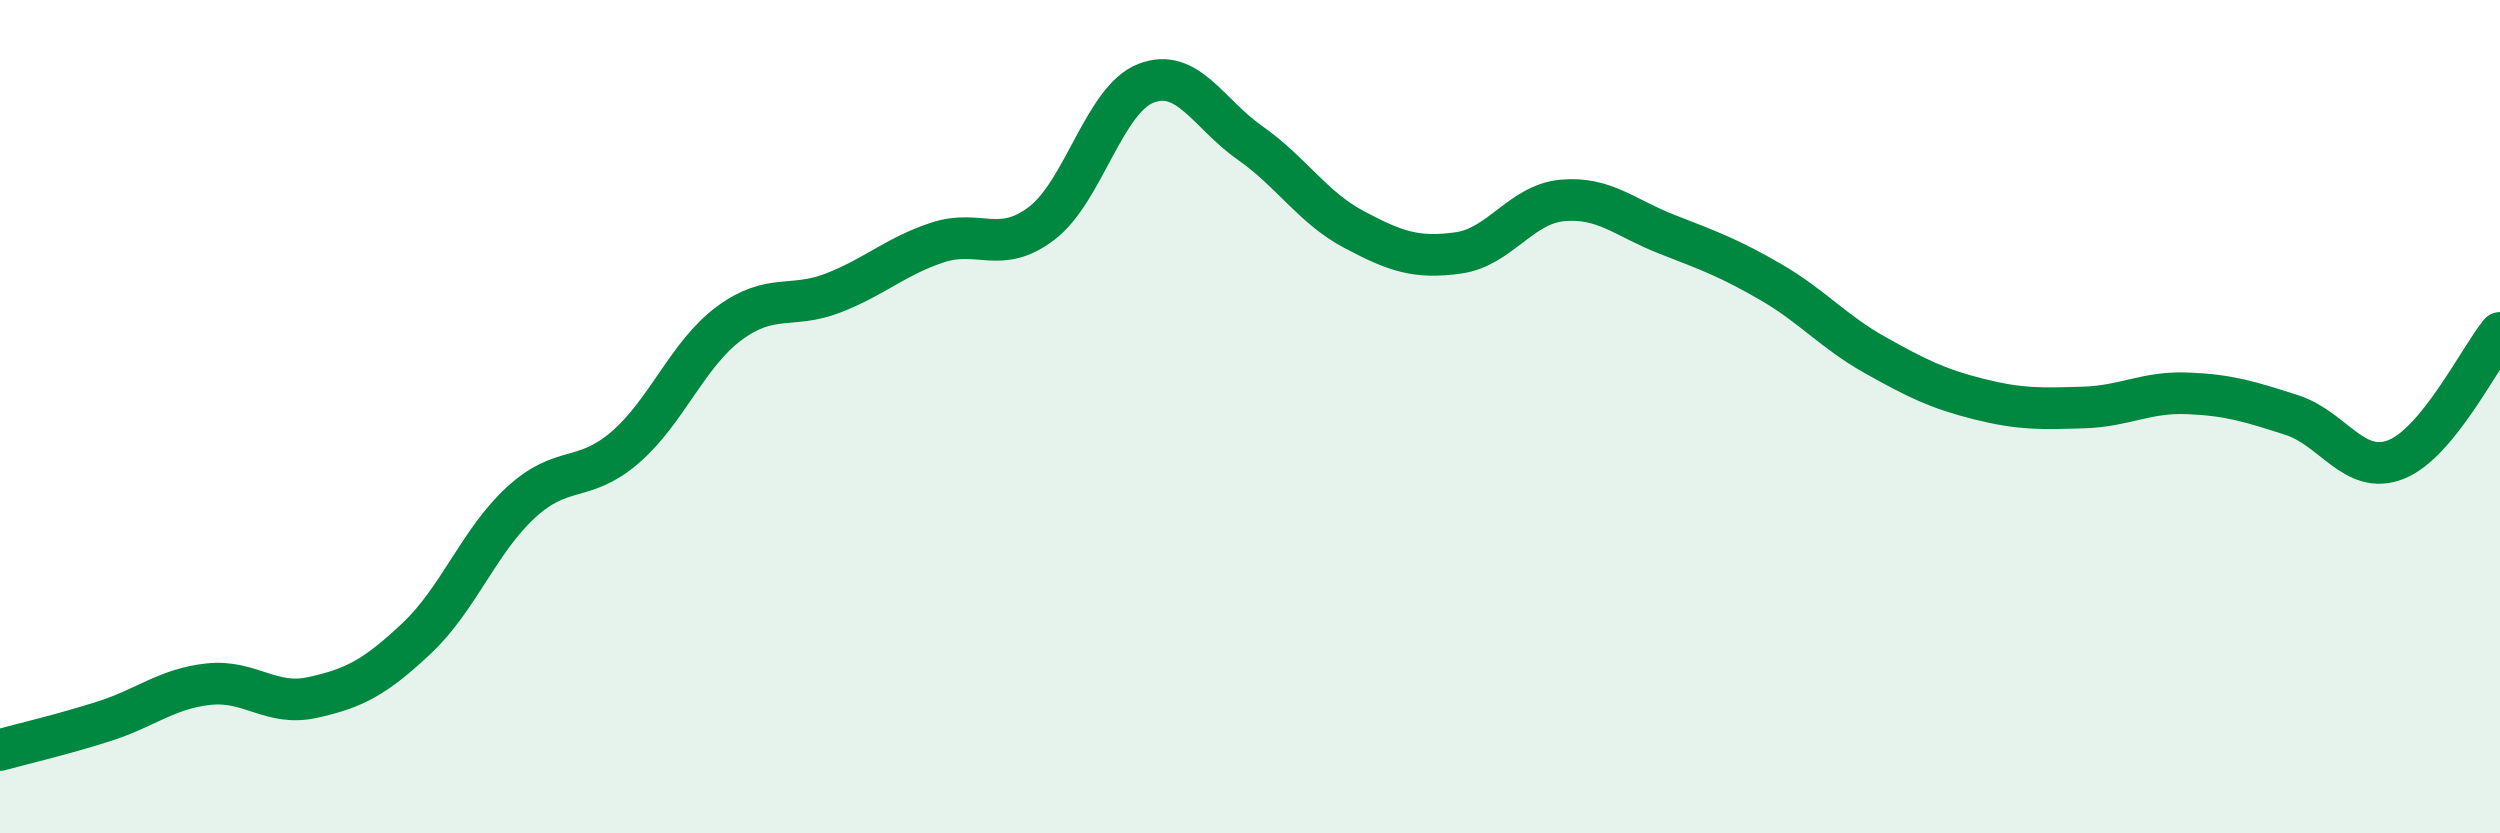
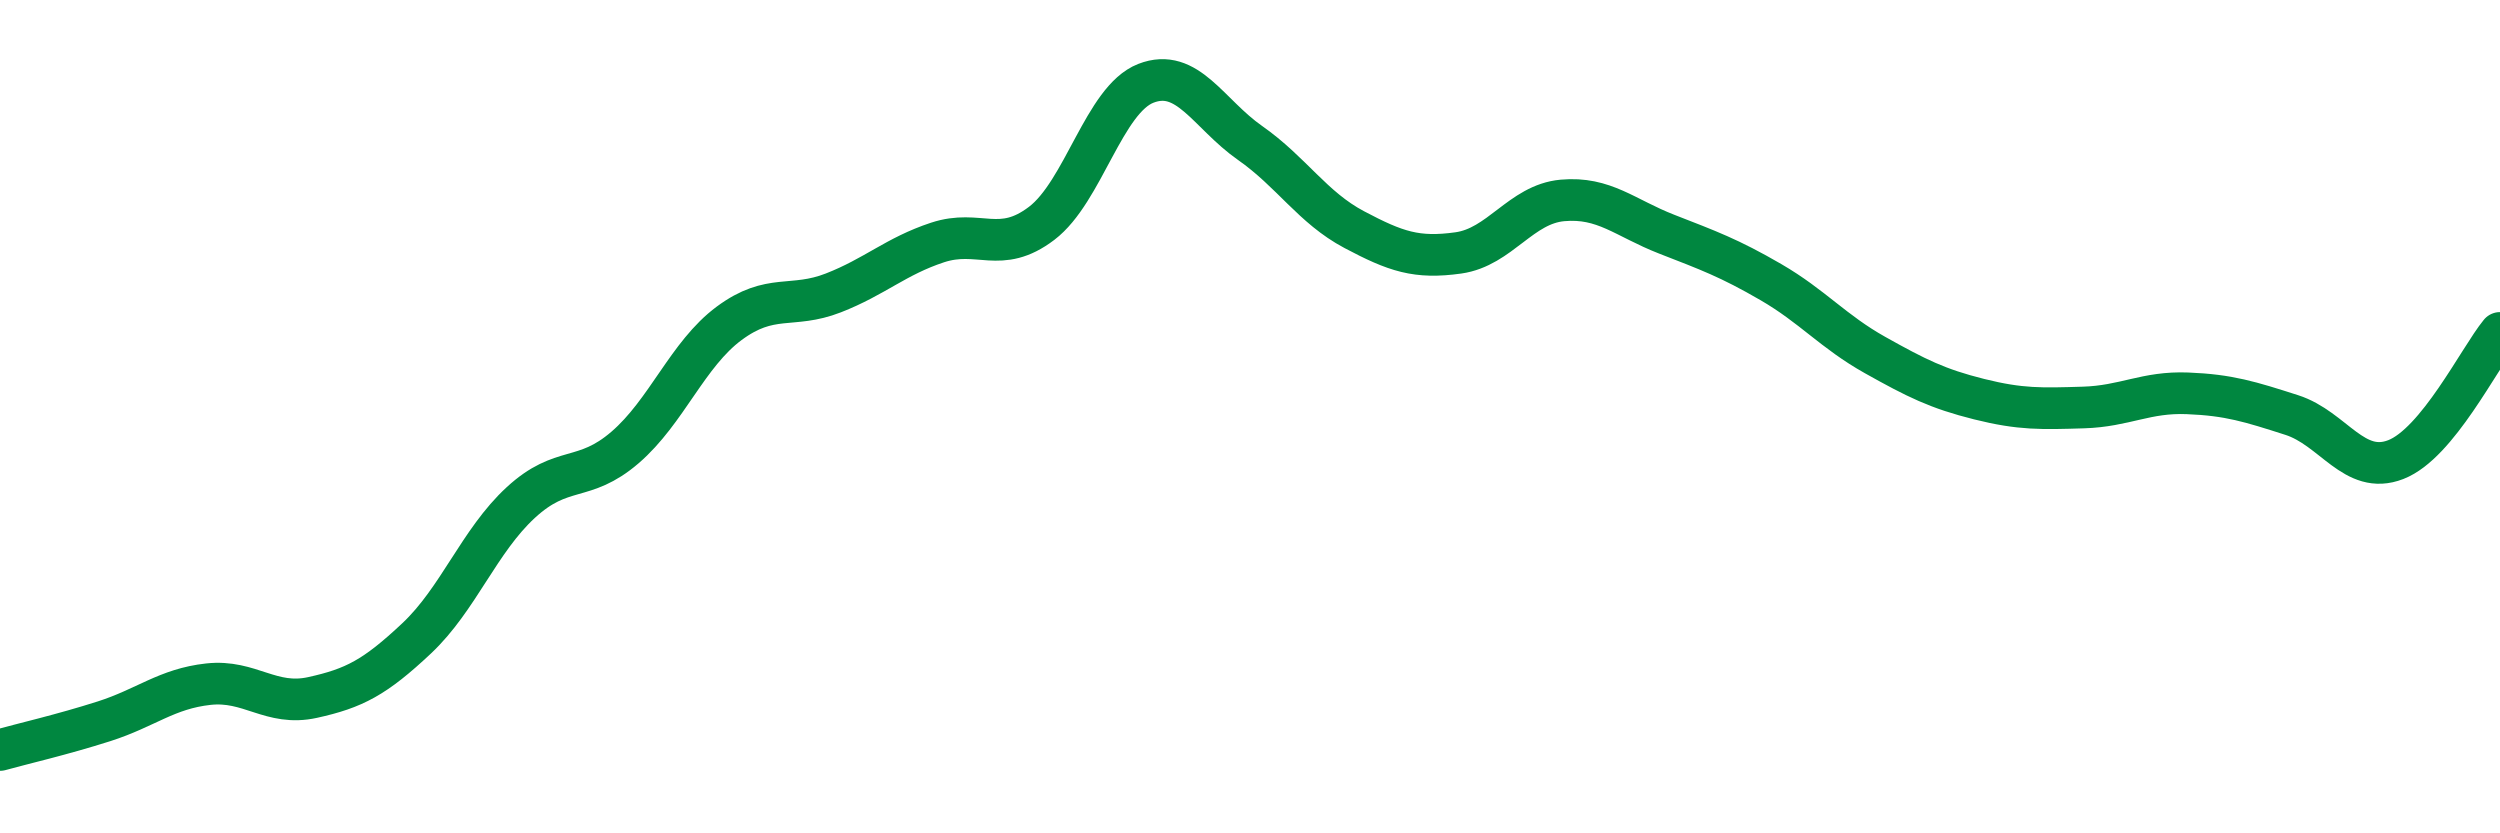
<svg xmlns="http://www.w3.org/2000/svg" width="60" height="20" viewBox="0 0 60 20">
-   <path d="M 0,18 C 0.5,17.86 1.5,17.63 2.5,17.31 C 3.5,16.99 4,16.53 5,16.42 C 6,16.31 6.5,16.96 7.5,16.74 C 8.5,16.52 9,16.26 10,15.32 C 11,14.38 11.5,12.98 12.5,12.06 C 13.5,11.14 14,11.6 15,10.74 C 16,9.88 16.5,8.5 17.5,7.76 C 18.5,7.02 19,7.42 20,7.03 C 21,6.64 21.5,6.15 22.5,5.82 C 23.5,5.49 24,6.12 25,5.36 C 26,4.6 26.5,2.39 27.5,2 C 28.5,1.61 29,2.73 30,3.43 C 31,4.13 31.5,4.98 32.5,5.51 C 33.5,6.04 34,6.21 35,6.07 C 36,5.93 36.5,4.9 37.5,4.81 C 38.5,4.72 39,5.23 40,5.62 C 41,6.01 41.5,6.19 42.5,6.77 C 43.5,7.35 44,7.96 45,8.52 C 46,9.08 46.5,9.33 47.5,9.58 C 48.5,9.83 49,9.81 50,9.78 C 51,9.75 51.5,9.4 52.5,9.44 C 53.5,9.48 54,9.64 55,9.96 C 56,10.28 56.5,11.42 57.5,11.03 C 58.5,10.64 59.5,8.6 60,7.99L60 20L0 20Z" fill="#008740" opacity="0.1" stroke-linecap="round" stroke-linejoin="round" />
  <path d="M 0,18 C 0.5,17.86 1.5,17.63 2.5,17.31 C 3.5,16.99 4,16.53 5,16.42 C 6,16.31 6.5,16.96 7.5,16.74 C 8.5,16.52 9,16.26 10,15.32 C 11,14.38 11.5,12.98 12.5,12.06 C 13.5,11.14 14,11.6 15,10.74 C 16,9.88 16.5,8.5 17.5,7.76 C 18.5,7.02 19,7.42 20,7.03 C 21,6.64 21.5,6.15 22.5,5.82 C 23.5,5.49 24,6.12 25,5.36 C 26,4.6 26.5,2.39 27.5,2 C 28.5,1.61 29,2.73 30,3.43 C 31,4.13 31.5,4.98 32.5,5.51 C 33.5,6.04 34,6.21 35,6.07 C 36,5.93 36.5,4.9 37.5,4.81 C 38.5,4.72 39,5.23 40,5.62 C 41,6.01 41.5,6.19 42.5,6.77 C 43.5,7.35 44,7.96 45,8.52 C 46,9.08 46.5,9.33 47.5,9.58 C 48.5,9.83 49,9.81 50,9.78 C 51,9.75 51.5,9.4 52.5,9.44 C 53.5,9.48 54,9.64 55,9.96 C 56,10.28 56.5,11.42 57.5,11.03 C 58.5,10.64 59.5,8.6 60,7.99" stroke="#008740" stroke-width="1" fill="none" stroke-linecap="round" stroke-linejoin="round" />
</svg>